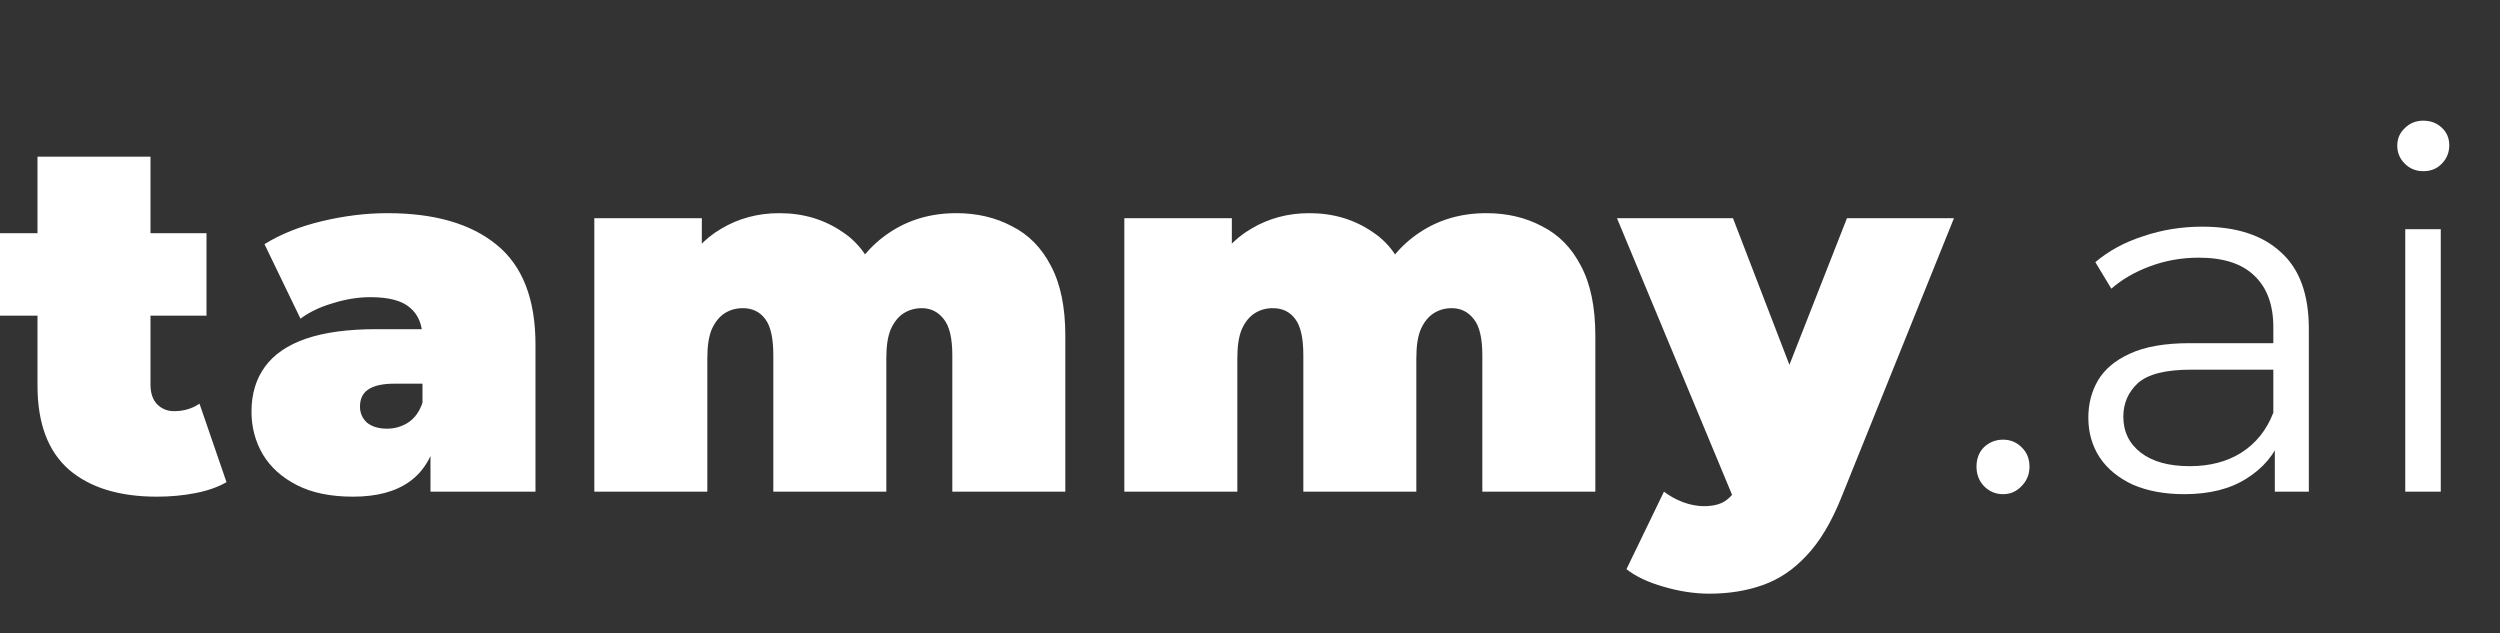
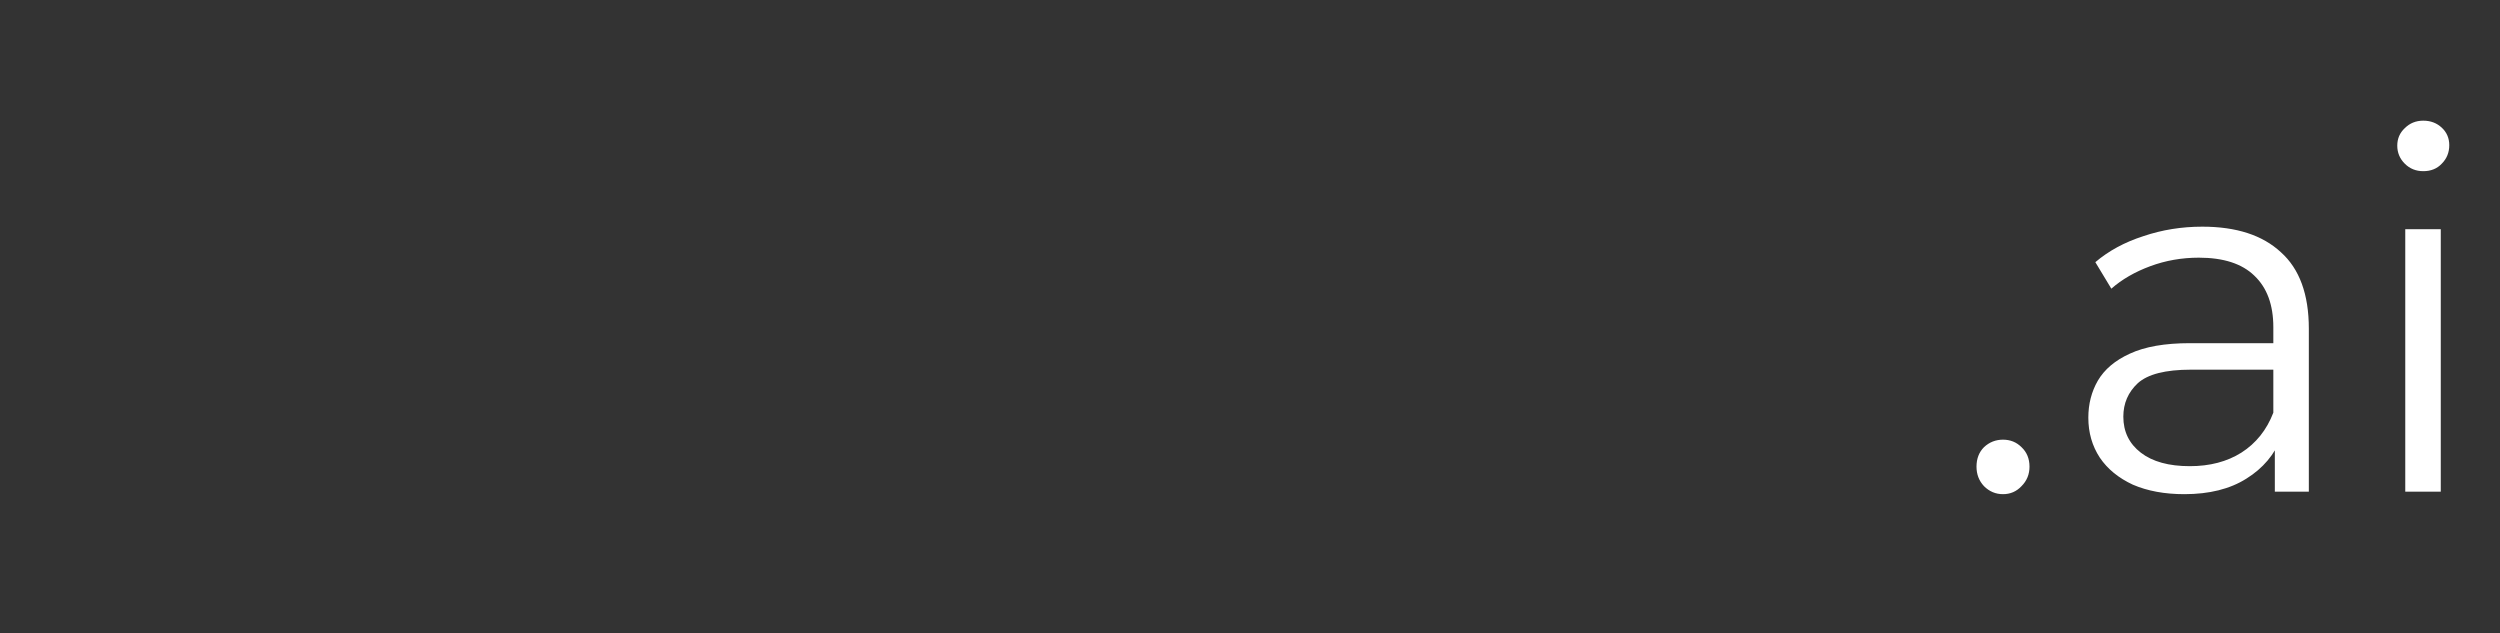
<svg xmlns="http://www.w3.org/2000/svg" width="150" height="38" viewBox="0 0 150 38" fill="none">
  <rect x="0" y="0" width="150" height="38" fill="#333333" stroke="none" />
-   <path d="M9.42 29.8C7.16 29.8 5.4 29.26 4.14 28.18C2.88 27.08 2.25 25.4 2.25 23.14V9.4H9.03V23.08C9.03 23.58 9.16 23.97 9.42 24.25C9.7 24.53 10.04 24.67 10.44 24.67C11.02 24.67 11.53 24.52 11.97 24.22L13.59 28.93C13.07 29.23 12.44 29.45 11.7 29.59C10.98 29.73 10.22 29.8 9.42 29.8ZM0 18.94V13.99H12.39V18.94H0ZM25.829 29.5V26.59L25.349 25.81V20.29C25.349 19.49 25.099 18.88 24.599 18.46C24.119 18.04 23.329 17.83 22.229 17.83C21.489 17.83 20.739 17.95 19.979 18.19C19.219 18.41 18.569 18.72 18.029 19.12L15.869 14.65C16.829 14.05 17.979 13.59 19.319 13.27C20.659 12.95 21.969 12.79 23.249 12.79C26.069 12.79 28.249 13.42 29.789 14.68C31.349 15.94 32.129 17.94 32.129 20.68V29.5H25.829ZM21.179 29.8C19.839 29.8 18.719 29.57 17.819 29.11C16.919 28.65 16.239 28.04 15.779 27.28C15.319 26.5 15.089 25.64 15.089 24.7C15.089 23.64 15.359 22.74 15.899 22C16.439 21.26 17.259 20.7 18.359 20.32C19.479 19.94 20.889 19.75 22.589 19.75H26.009V23.02H23.669C22.949 23.02 22.419 23.14 22.079 23.38C21.759 23.6 21.599 23.94 21.599 24.4C21.599 24.78 21.739 25.1 22.019 25.36C22.319 25.6 22.719 25.72 23.219 25.72C23.679 25.72 24.099 25.6 24.479 25.36C24.879 25.1 25.169 24.7 25.349 24.16L26.219 26.17C25.959 27.39 25.409 28.3 24.569 28.9C23.729 29.5 22.599 29.8 21.179 29.8ZM57.379 12.79C58.619 12.79 59.729 13.05 60.709 13.57C61.709 14.07 62.489 14.86 63.049 15.94C63.629 17.02 63.919 18.42 63.919 20.14V29.5H57.139V21.31C57.139 20.29 56.969 19.57 56.629 19.15C56.289 18.71 55.849 18.49 55.309 18.49C54.909 18.49 54.549 18.59 54.229 18.79C53.909 18.99 53.649 19.31 53.449 19.75C53.269 20.17 53.179 20.75 53.179 21.49V29.5H46.399V21.31C46.399 20.29 46.239 19.57 45.919 19.15C45.599 18.71 45.149 18.49 44.569 18.49C44.169 18.49 43.809 18.59 43.489 18.79C43.169 18.99 42.909 19.31 42.709 19.75C42.529 20.17 42.439 20.75 42.439 21.49V29.5H35.659V13.09H42.109V17.8L40.789 16.48C41.409 15.24 42.239 14.32 43.279 13.72C44.319 13.1 45.479 12.79 46.759 12.79C48.199 12.79 49.469 13.17 50.569 13.93C51.689 14.67 52.439 15.85 52.819 17.47L50.749 17.14C51.349 15.78 52.219 14.72 53.359 13.96C54.519 13.18 55.859 12.79 57.379 12.79ZM89.18 12.79C90.42 12.79 91.53 13.05 92.51 13.57C93.51 14.07 94.29 14.86 94.85 15.94C95.43 17.02 95.72 18.42 95.72 20.14V29.5H88.94V21.31C88.94 20.29 88.77 19.57 88.43 19.15C88.09 18.71 87.65 18.49 87.11 18.49C86.71 18.49 86.35 18.59 86.03 18.79C85.71 18.99 85.45 19.31 85.25 19.75C85.07 20.17 84.98 20.75 84.98 21.49V29.5H78.2V21.31C78.2 20.29 78.04 19.57 77.72 19.15C77.4 18.71 76.95 18.49 76.37 18.49C75.97 18.49 75.61 18.59 75.29 18.79C74.97 18.99 74.71 19.31 74.51 19.75C74.33 20.17 74.24 20.75 74.24 21.49V29.5H67.46V13.09H73.91V17.8L72.59 16.48C73.21 15.24 74.04 14.32 75.08 13.72C76.12 13.1 77.28 12.79 78.56 12.79C80 12.79 81.27 13.17 82.37 13.93C83.49 14.67 84.24 15.85 84.62 17.47L82.55 17.14C83.15 15.78 84.02 14.72 85.16 13.96C86.32 13.18 87.66 12.79 89.18 12.79ZM102.568 35.62C101.668 35.62 100.748 35.48 99.808 35.2C98.888 34.94 98.148 34.59 97.588 34.15L99.838 29.5C100.178 29.76 100.558 29.97 100.978 30.13C101.418 30.29 101.838 30.37 102.238 30.37C102.838 30.37 103.298 30.24 103.618 29.98C103.938 29.74 104.198 29.37 104.398 28.87L105.088 27.13L105.568 26.47L110.818 13.09H117.238L110.488 29.83C109.888 31.33 109.188 32.5 108.388 33.34C107.608 34.18 106.728 34.77 105.748 35.11C104.788 35.45 103.728 35.62 102.568 35.62ZM104.158 30.25L97.018 13.09H103.978L108.898 25.87L104.158 30.25Z" fill="white" />
  <path d="M120.18 29.65C119.74 29.65 119.36 29.49 119.04 29.17C118.74 28.85 118.59 28.46 118.59 28C118.59 27.52 118.74 27.13 119.04 26.83C119.36 26.53 119.74 26.38 120.18 26.38C120.62 26.38 120.99 26.53 121.29 26.83C121.61 27.13 121.77 27.52 121.77 28C121.77 28.46 121.61 28.85 121.29 29.17C120.99 29.49 120.62 29.65 120.18 29.65ZM136.49 29.5V26.02L136.4 25.45V19.63C136.4 18.29 136.02 17.26 135.26 16.54C134.52 15.82 133.41 15.46 131.93 15.46C130.91 15.46 129.94 15.63 129.02 15.97C128.1 16.31 127.32 16.76 126.68 17.32L125.72 15.73C126.52 15.05 127.48 14.53 128.6 14.17C129.72 13.79 130.9 13.6 132.14 13.6C134.18 13.6 135.75 14.11 136.85 15.13C137.97 16.13 138.53 17.66 138.53 19.72V29.5H136.49ZM131.06 29.65C129.88 29.65 128.85 29.46 127.97 29.08C127.11 28.68 126.45 28.14 125.99 27.46C125.53 26.76 125.3 25.96 125.3 25.06C125.3 24.24 125.49 23.5 125.87 22.84C126.27 22.16 126.91 21.62 127.79 21.22C128.69 20.8 129.89 20.59 131.39 20.59H136.82V22.18H131.45C129.93 22.18 128.87 22.45 128.27 22.99C127.69 23.53 127.4 24.2 127.4 25C127.4 25.9 127.75 26.62 128.45 27.16C129.15 27.7 130.13 27.97 131.39 27.97C132.59 27.97 133.62 27.7 134.48 27.16C135.36 26.6 136 25.8 136.4 24.76L136.88 26.23C136.48 27.27 135.78 28.1 134.78 28.72C133.8 29.34 132.56 29.65 131.06 29.65ZM144.316 29.5V13.75H146.446V29.5H144.316ZM145.396 10.27C144.956 10.27 144.586 10.12 144.286 9.82C143.986 9.52 143.836 9.16 143.836 8.74C143.836 8.32 143.986 7.97 144.286 7.69C144.586 7.39 144.956 7.24 145.396 7.24C145.836 7.24 146.206 7.38 146.506 7.66C146.806 7.94 146.956 8.29 146.956 8.71C146.956 9.15 146.806 9.52 146.506 9.82C146.226 10.12 145.856 10.27 145.396 10.27Z" fill="white" />
</svg>